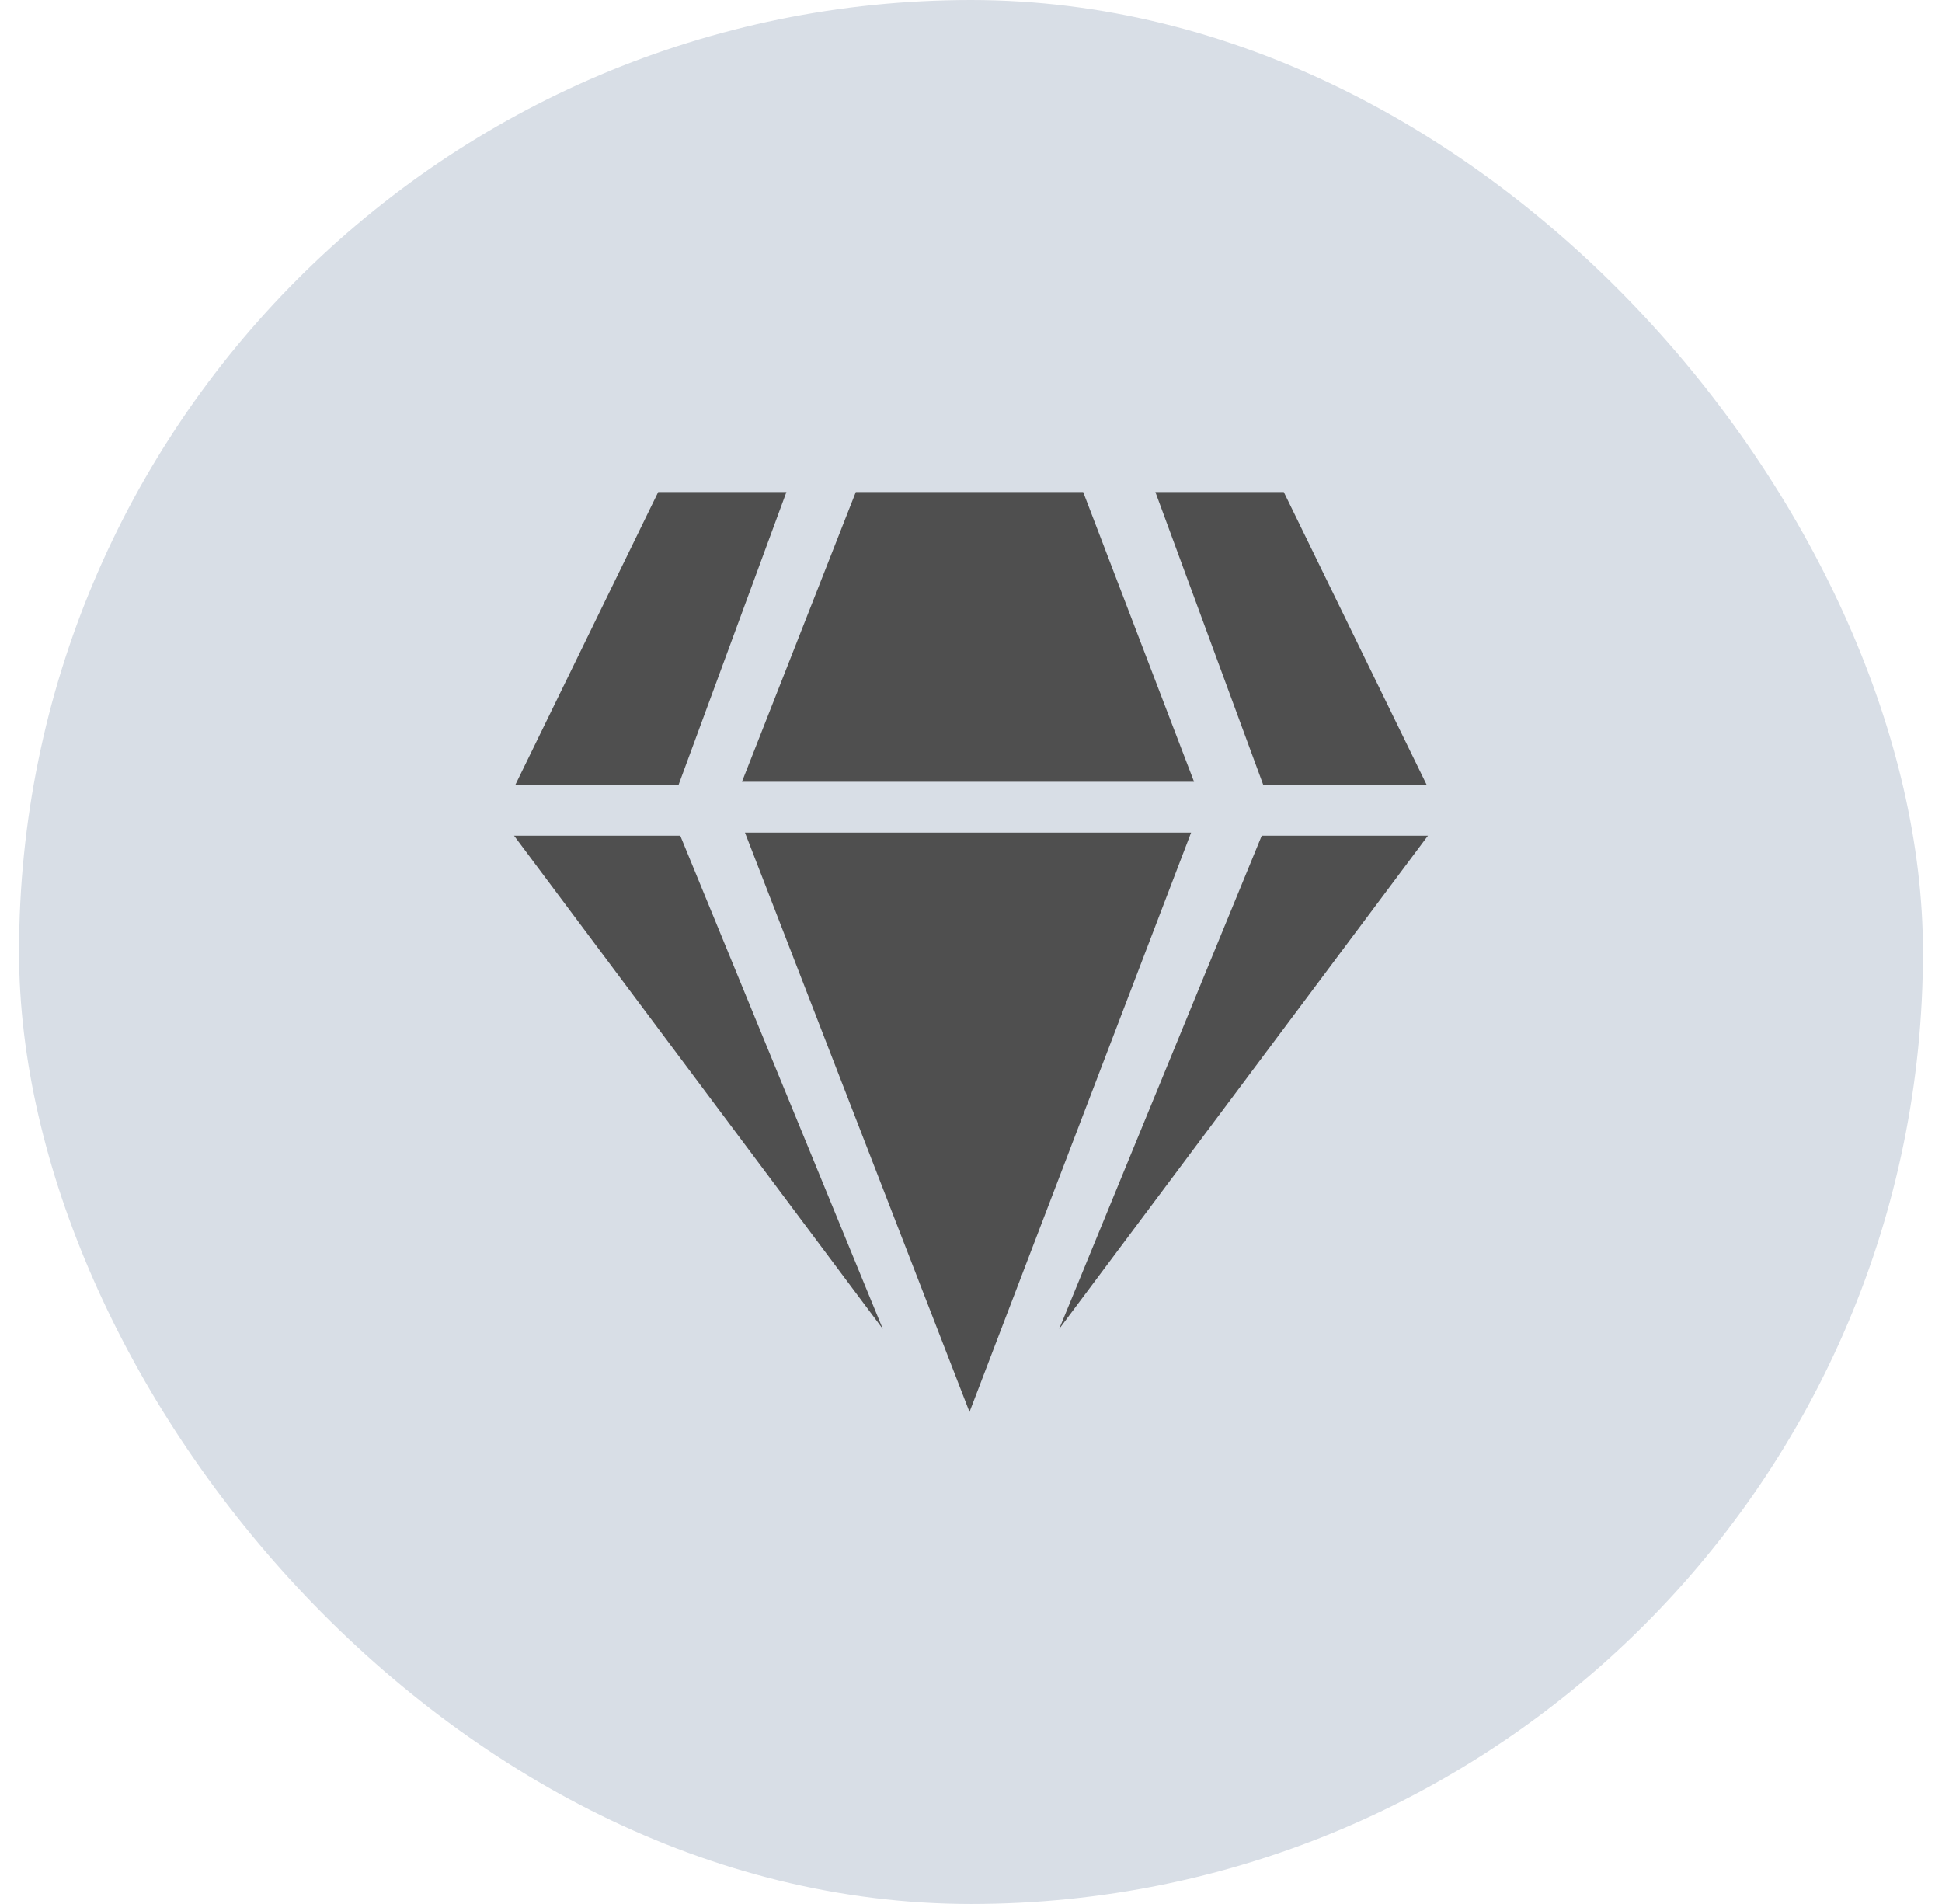
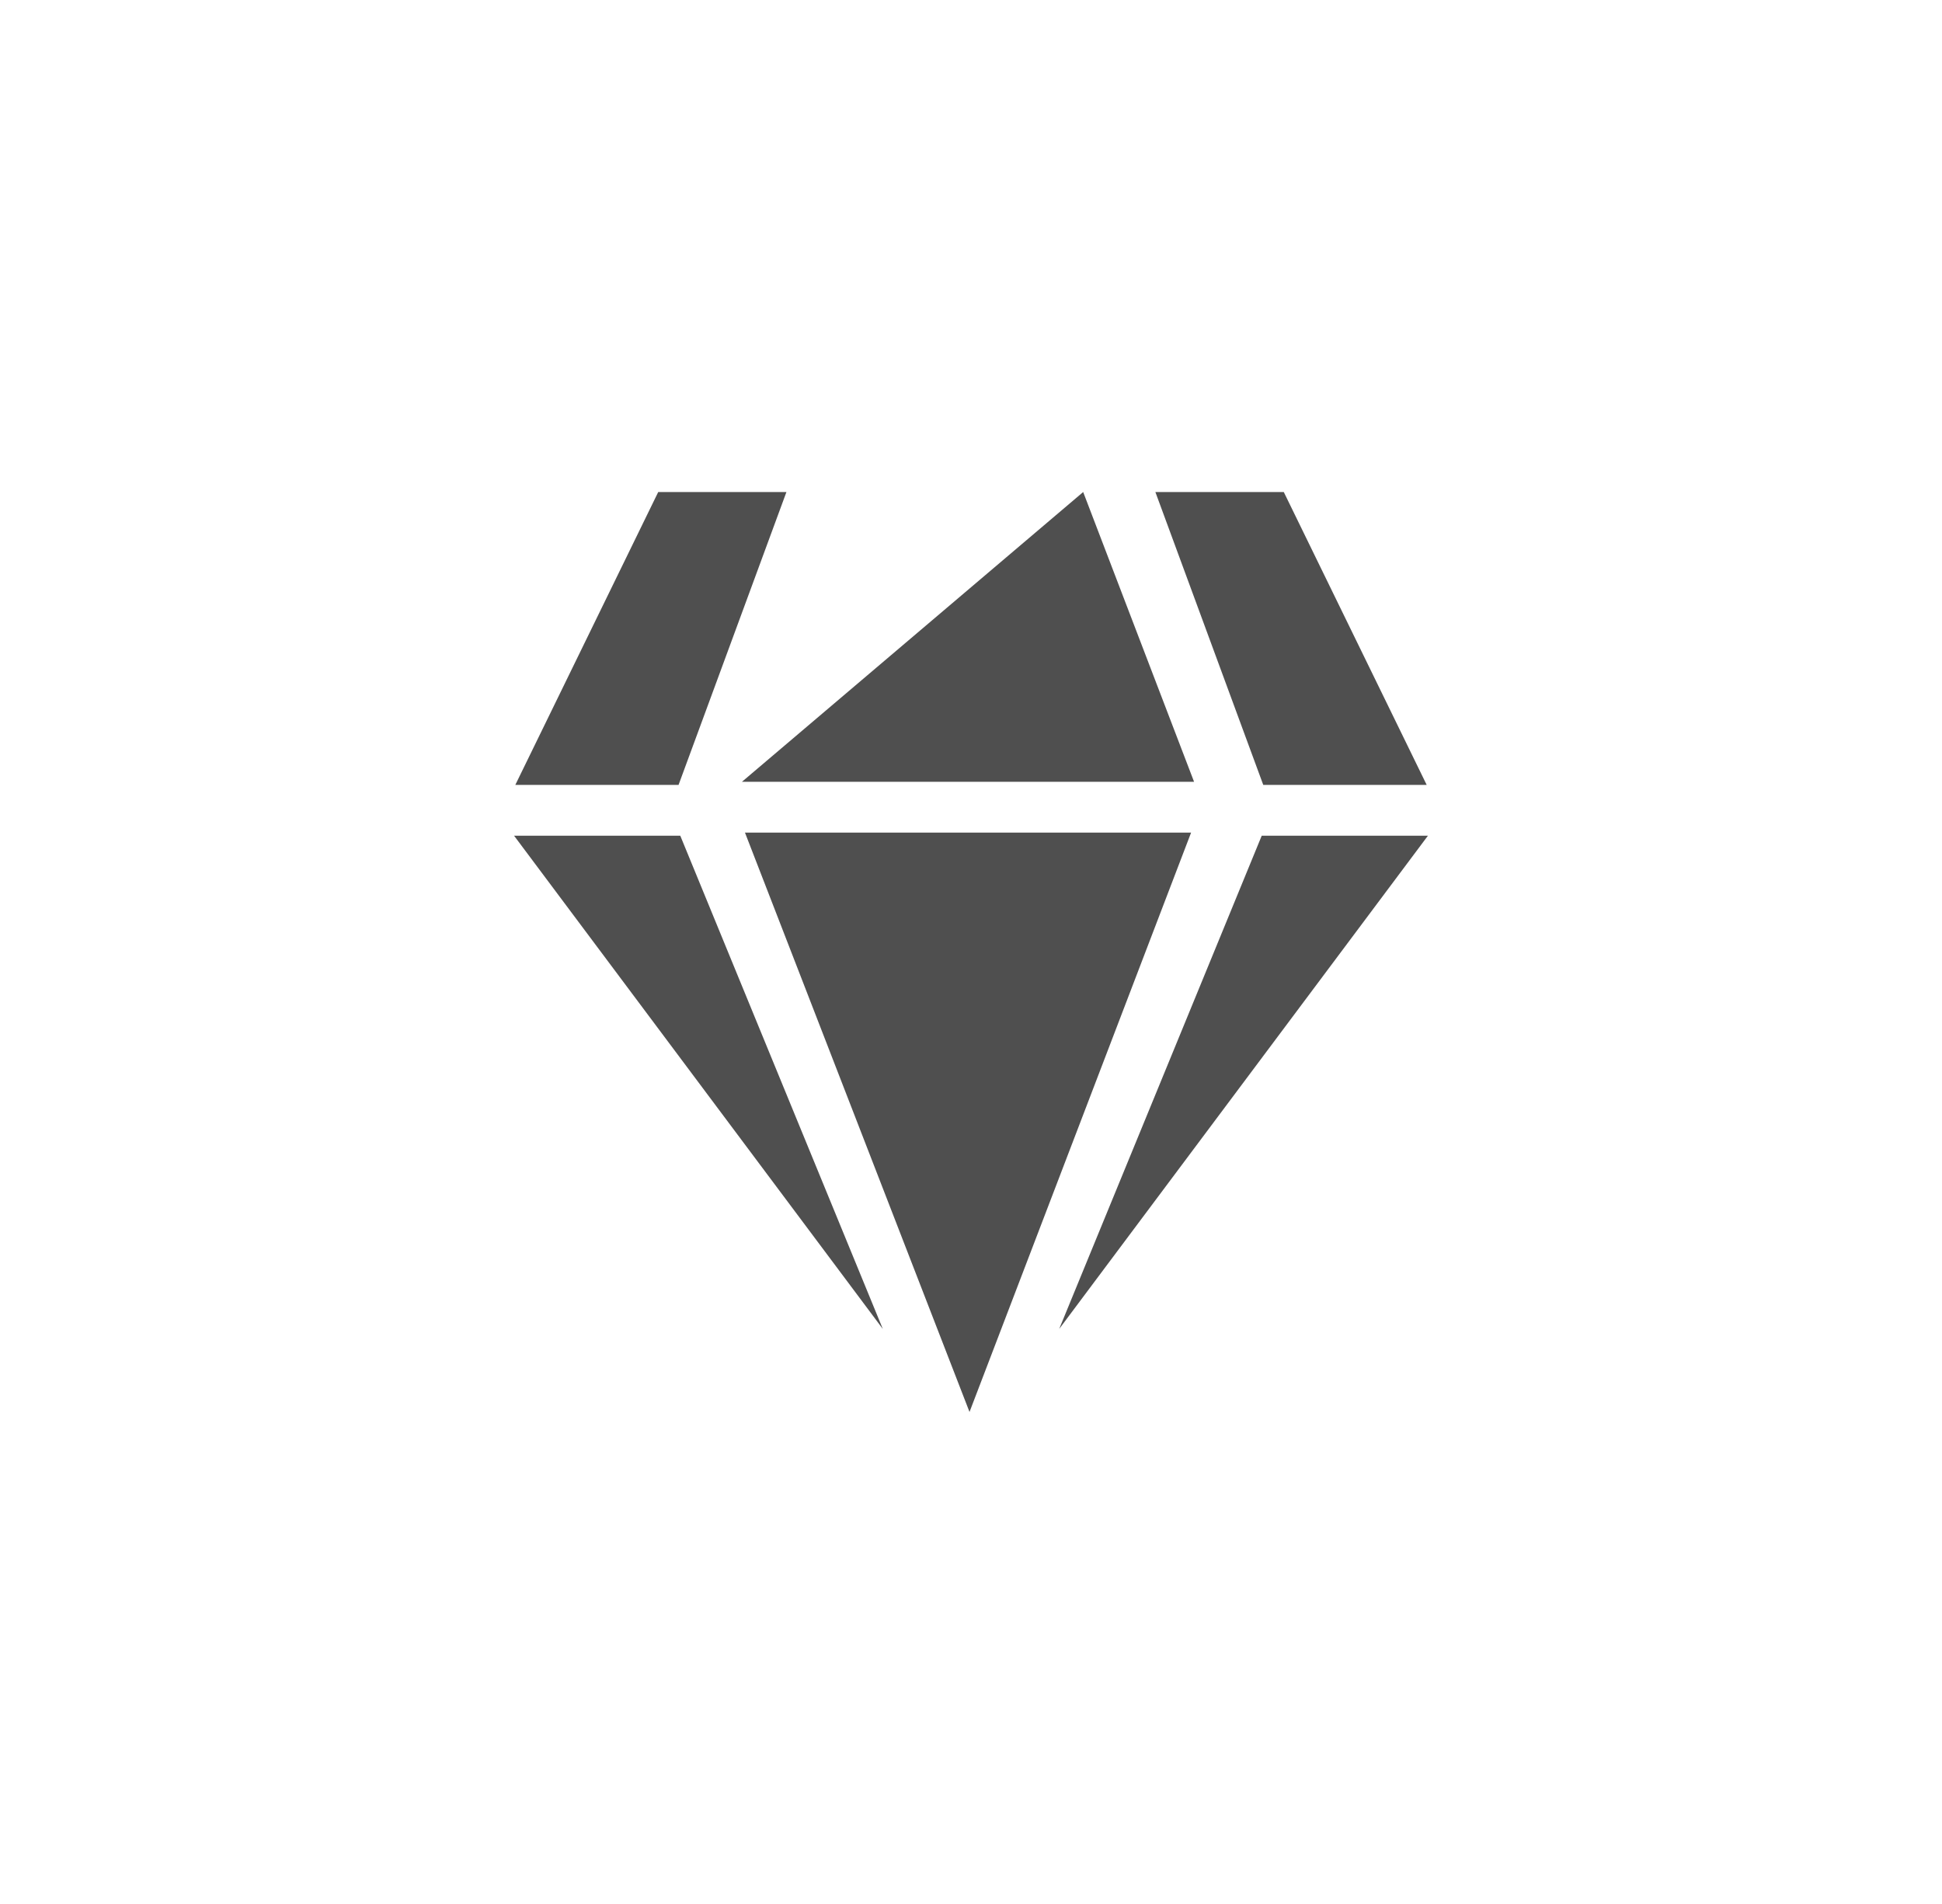
<svg xmlns="http://www.w3.org/2000/svg" width="51" height="50" viewBox="0 0 51 50" fill="none">
-   <rect x="0.5" width="50" height="50" rx="25" fill="#D8DEE6" />
  <g clip-path="url(#clip0_2456_5308)">
    <g clip-path="url(#clip1_2456_5308)">
      <path d="M13.533 20.612H17.82L20.653 12.921H17.286L13.533 20.612Z" fill="#4F4F4F" />
      <path d="M13.5 21.946H17.865L23.184 34.899L13.5 21.946Z" fill="#4F4F4F" />
      <path d="M37.467 20.612H33.175L30.342 12.921H33.714L37.467 20.612Z" fill="#4F4F4F" />
      <path d="M37.5 21.946H33.135L27.816 34.899L37.5 21.946Z" fill="#4F4F4F" />
-       <path d="M19.485 20.53H31.358L28.446 12.921H22.475L19.485 20.53Z" fill="#4F4F4F" />
+       <path d="M19.485 20.53H31.358L28.446 12.921L19.485 20.53Z" fill="#4F4F4F" />
      <path d="M19.564 21.865H31.28L25.461 37.079L19.564 21.865Z" fill="#4F4F4F" />
    </g>
  </g>
  <defs>
    <clipPath id="clip0_2456_5308">
      <rect width="24" height="24.158" fill="white" transform="translate(13.5 12.921)" />
    </clipPath>
    <clipPath id="clip1_2456_5308">
      <rect width="24" height="24.158" fill="white" transform="translate(13.5 12.921)" />
    </clipPath>
  </defs>
</svg>